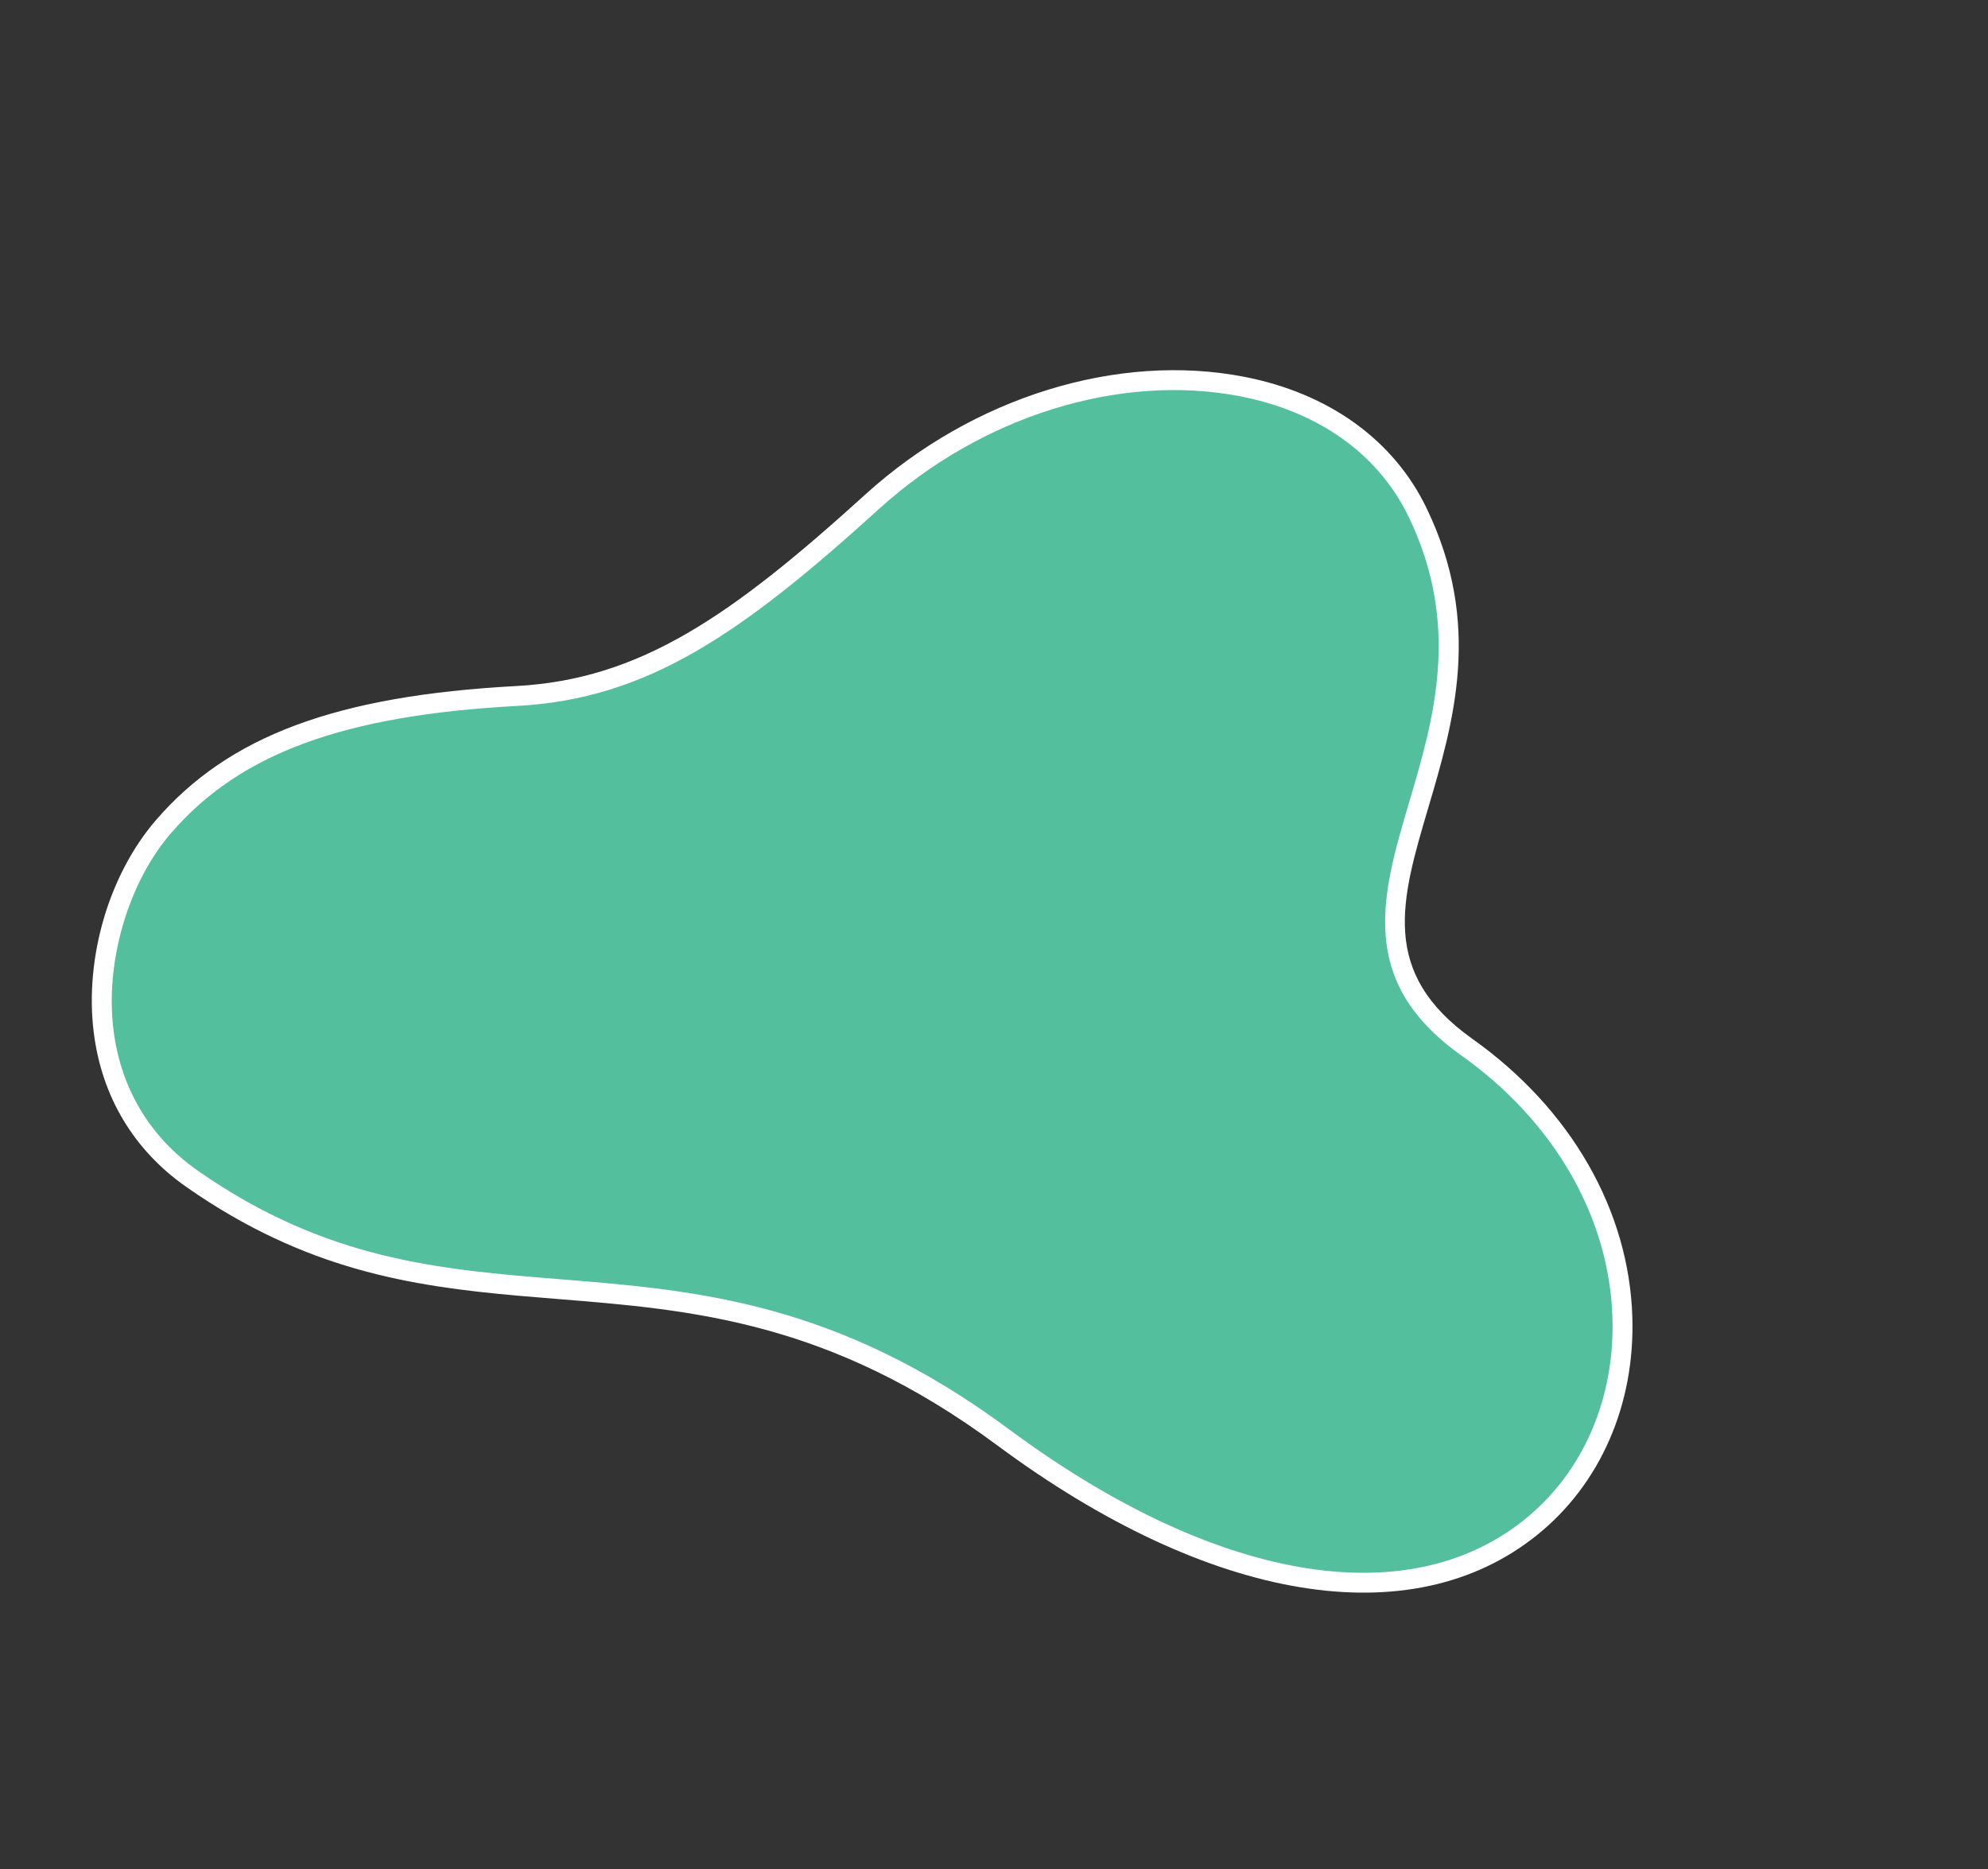
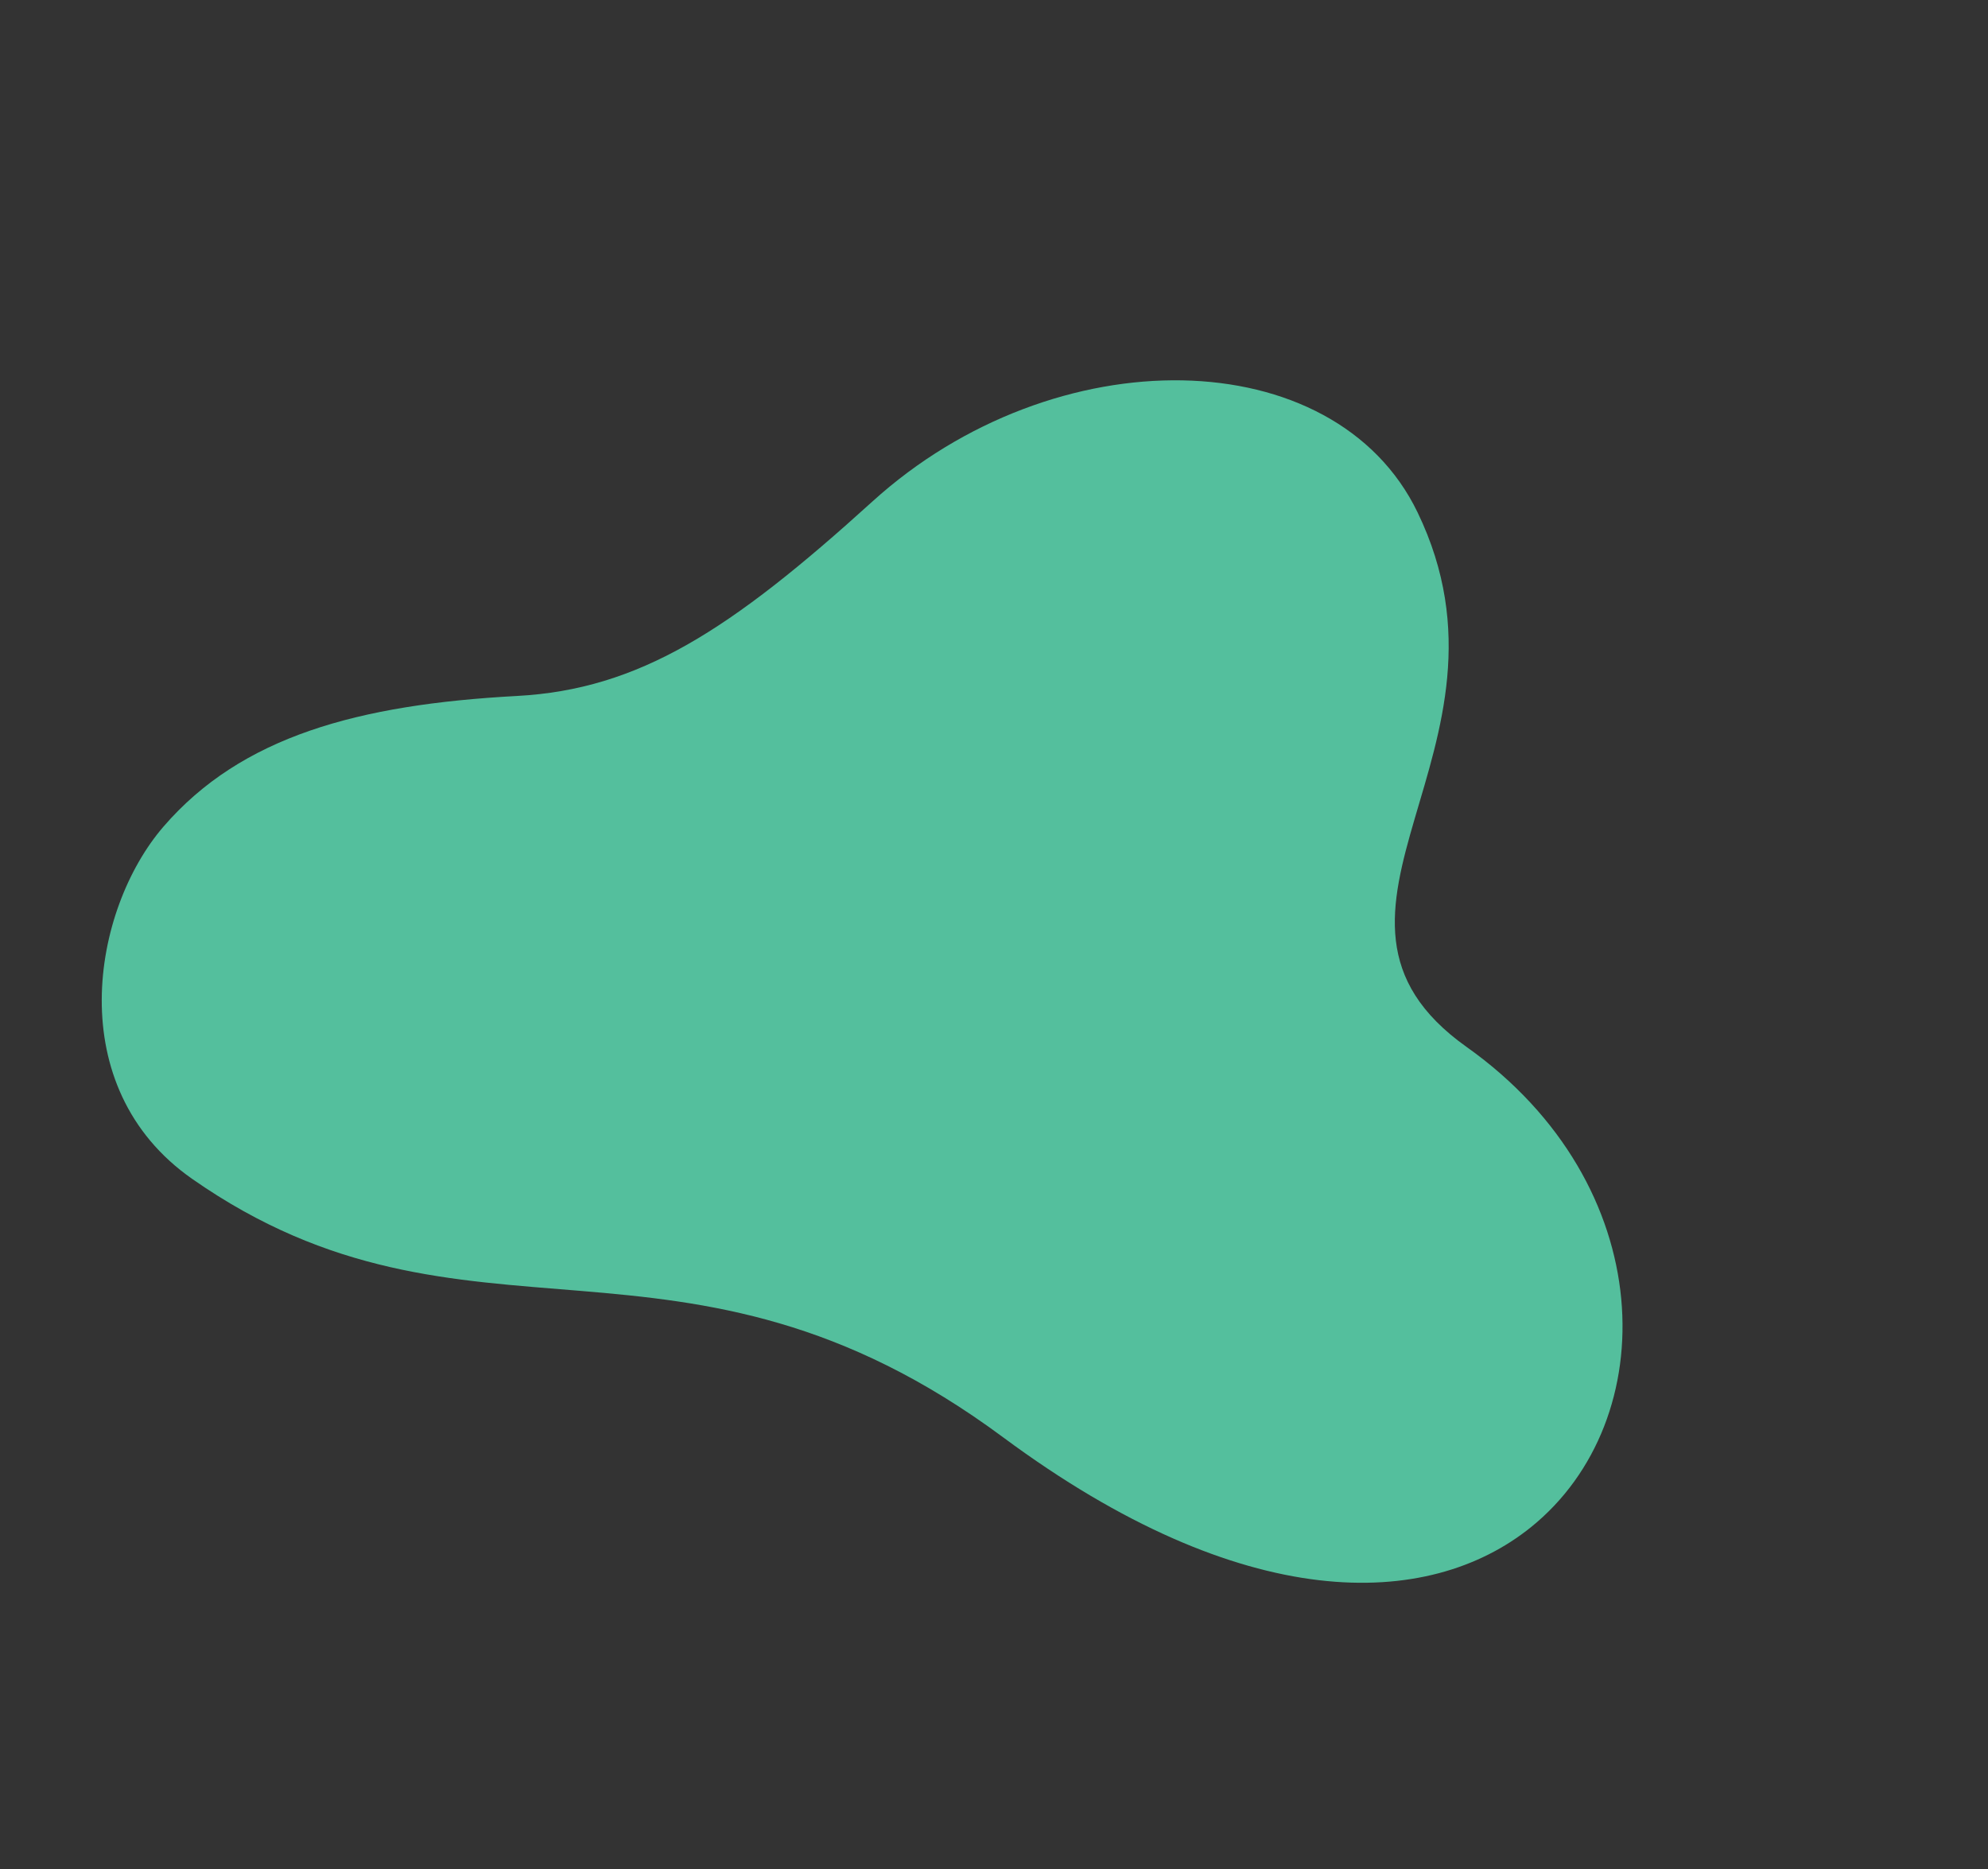
<svg xmlns="http://www.w3.org/2000/svg" width="1415.571" height="1330.882" viewBox="0 0 1415.571 1330.882">
  <rect x="0" y="0" width="1415.571" height="1330.882" fill="#333333" stroke="none" />
  <g id="Group_18" data-name="Group 18" transform="translate(265.548 -177.442) rotate(30)">
    <path id="Path_29" data-name="Path 29" d="M1129.866,403.862C966.536,388.5,1064.555,197.381,909.307,91.73,796.881,15.226,622.832,112.014,569.2,279.194c-41.7,129.983-76.914,198.784-149.97,246.38-95,61.895-155.457,123.1-171.4,206.215-14.754,76.977,29.615,197.364,143.1,207.156C629.947,959.557,699.184,777,982.9,809.549c211.727,24.287,323.635-44.748,357.556-132.527C1384.15,563.927,1298.4,419.727,1129.866,403.862Z" transform="translate(6.023 5.949)" fill="#54bf9d" />
-     <path id="Path_30" data-name="Path 30" d="M434.5,953.631c-12.235,0-24.931-.537-38.157-1.679-45.569-3.933-84.382-25.474-112.243-62.292C251.83,847,237.227,786.848,246.893,736.4c14.918-77.8,67.1-140.848,174.485-210.811,74.022-48.22,107.609-119.535,147.092-242.6,31.421-97.937,104.9-177.345,191.764-207.231C818.252,55.79,874.749,61.5,919.314,91.826c75.885,51.636,92.83,122.117,107.779,184.3,15.991,66.5,28.618,119.029,109.459,126.637,85.525,8.049,157.572,49.83,197.667,114.629,32.8,53.006,39.672,114.288,18.87,168.134C1311.649,792.783,1175.227,844,988.115,822.537c-147.667-16.951-236.569,25.246-322.543,66.043C595.313,921.926,528.5,953.631,434.5,953.631ZM827.065,78.24c-20.089,0-41.023,3.617-62.217,10.916-82.728,28.46-152.8,104.4-182.881,198.153C541.461,413.56,506.7,486.913,429.117,537.463,325.265,605.122,274.936,665.42,260.807,739.07,252,785.03,265.9,842.114,295.4,881.111c25.373,33.53,60.7,53.145,102.161,56.724,110.992,9.552,184.321-25.221,261.942-62.059,87.773-41.648,178.531-84.723,330.232-67.318C1170,829.147,1300.9,781.267,1339.869,680.414c19.192-49.672,12.74-106.371-17.7-155.57-37.74-60.986-105.879-100.342-186.941-107.975-90.923-8.561-105.974-71.156-121.909-137.432-14.35-59.691-30.613-127.338-101.971-175.9C886.662,86.744,857.861,78.24,827.065,78.24Z" transform="translate(0 0)" fill="#fff" />
  </g>
</svg>